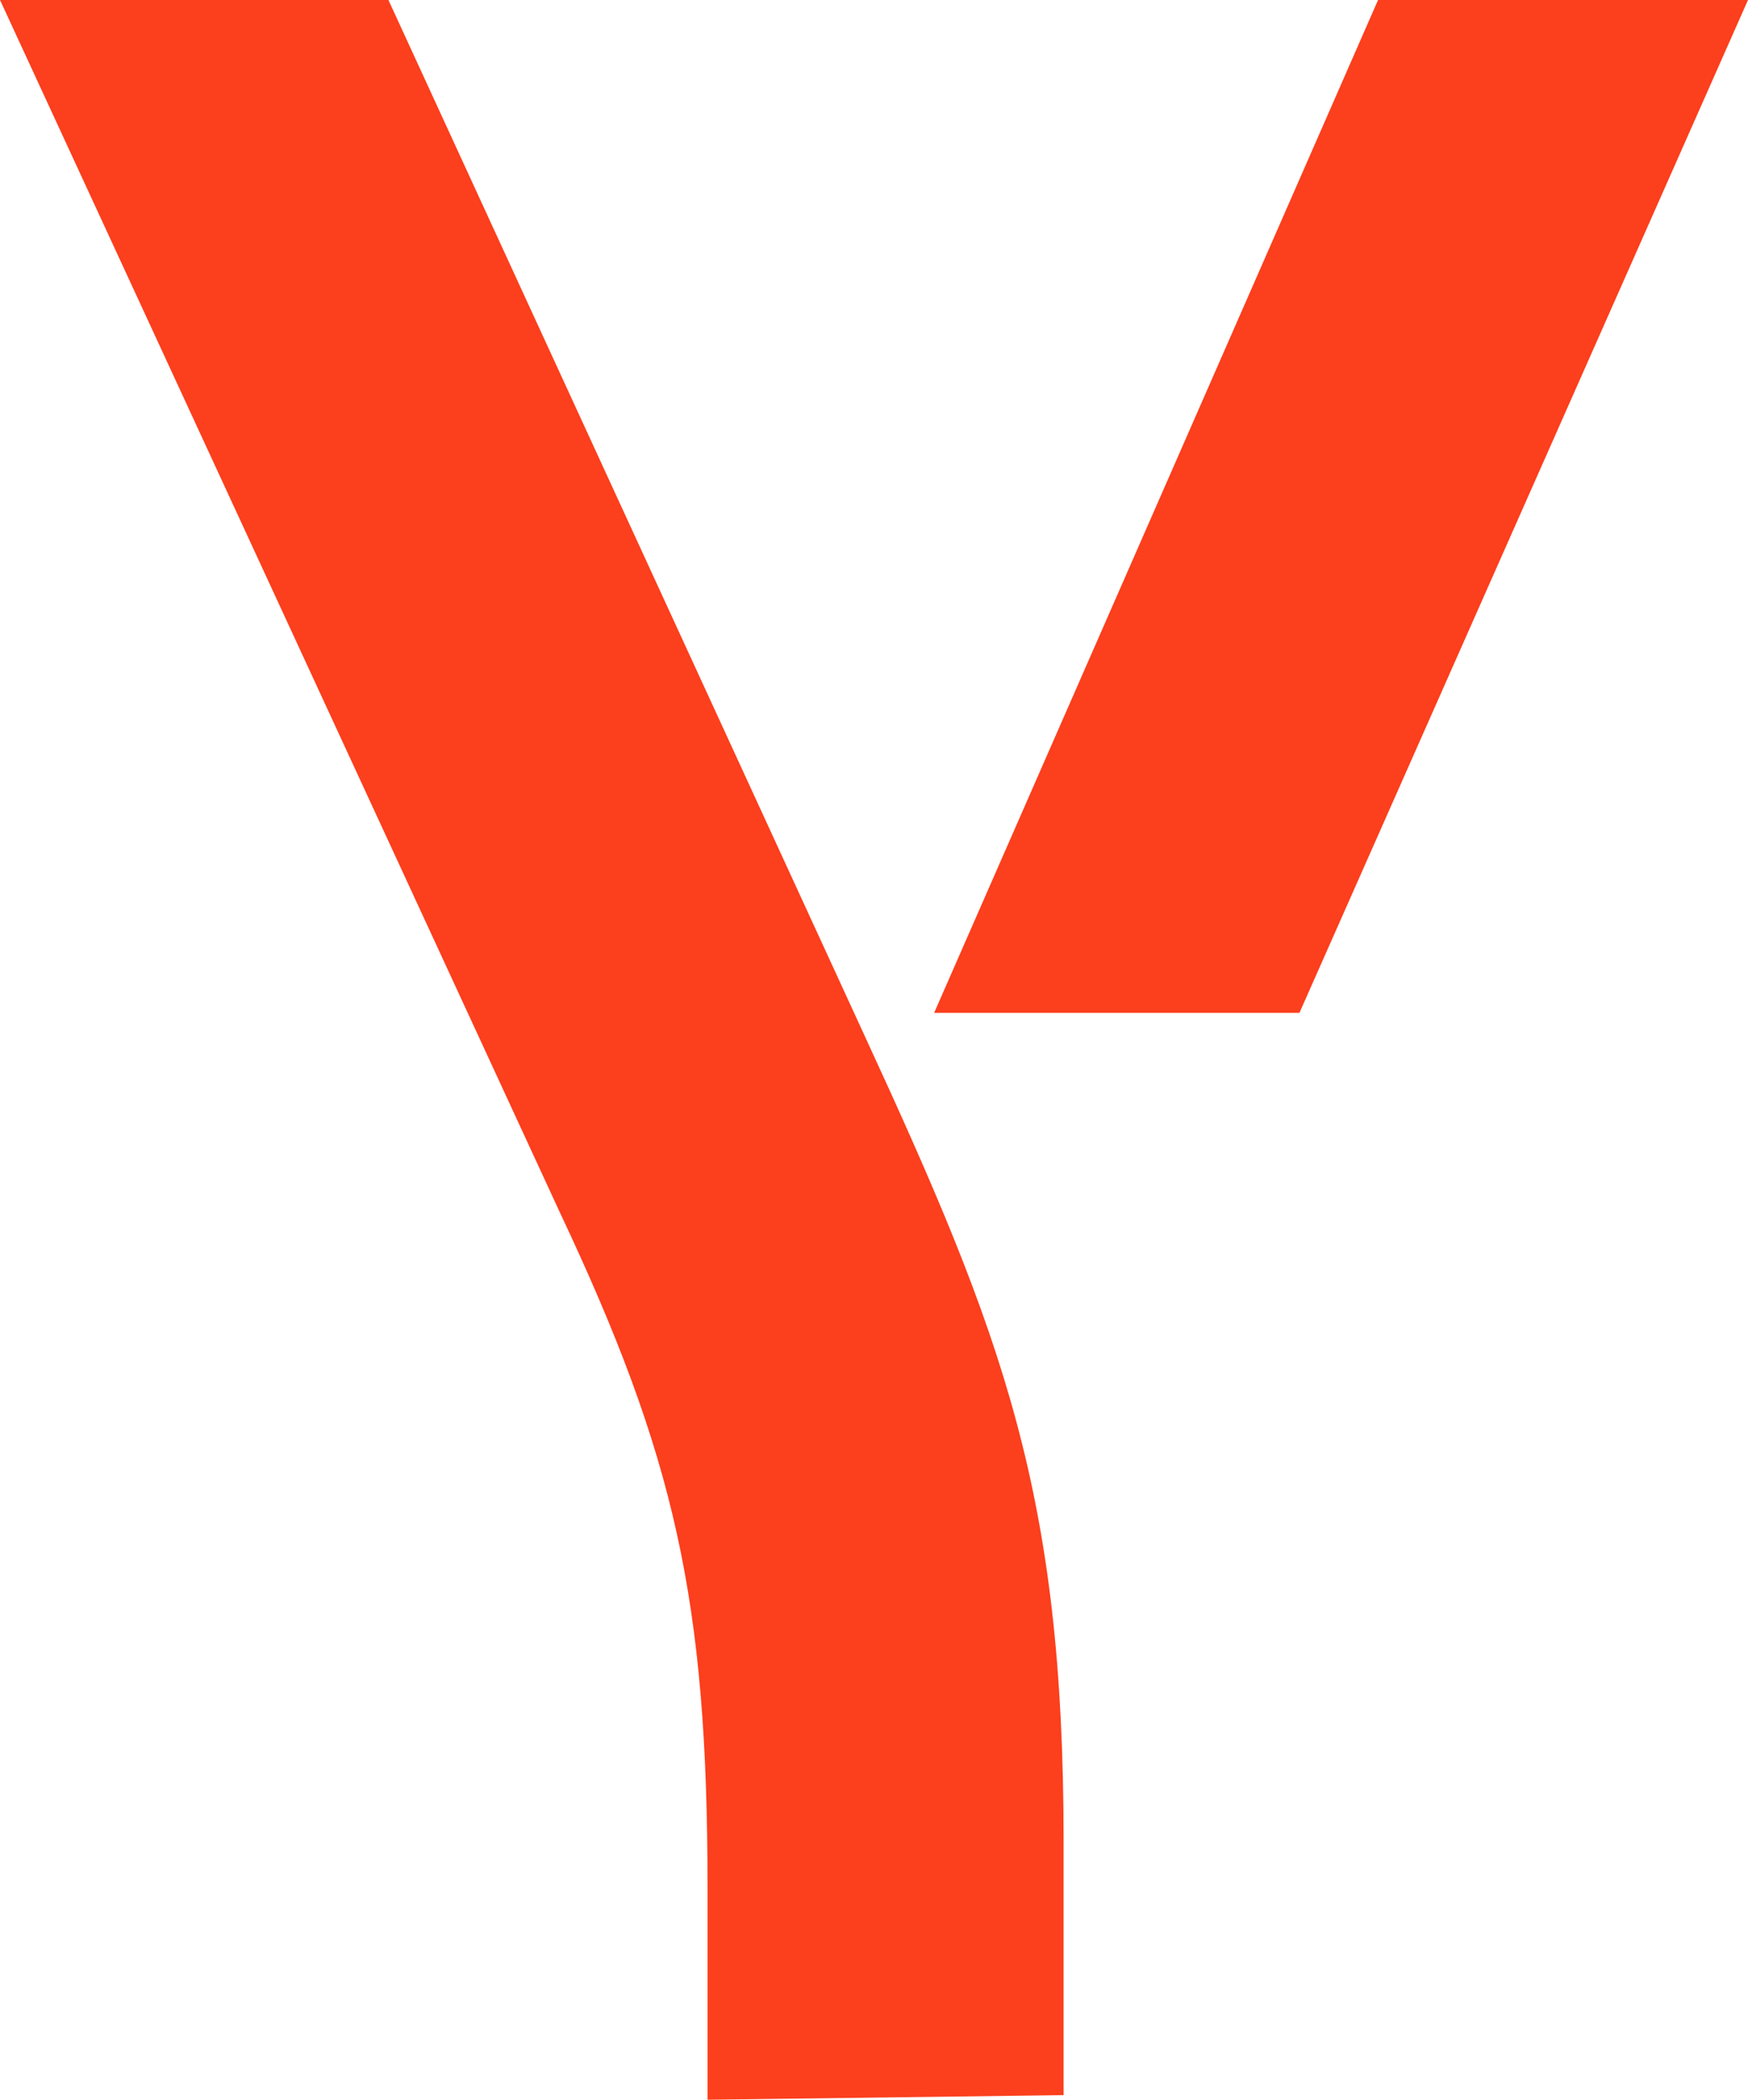
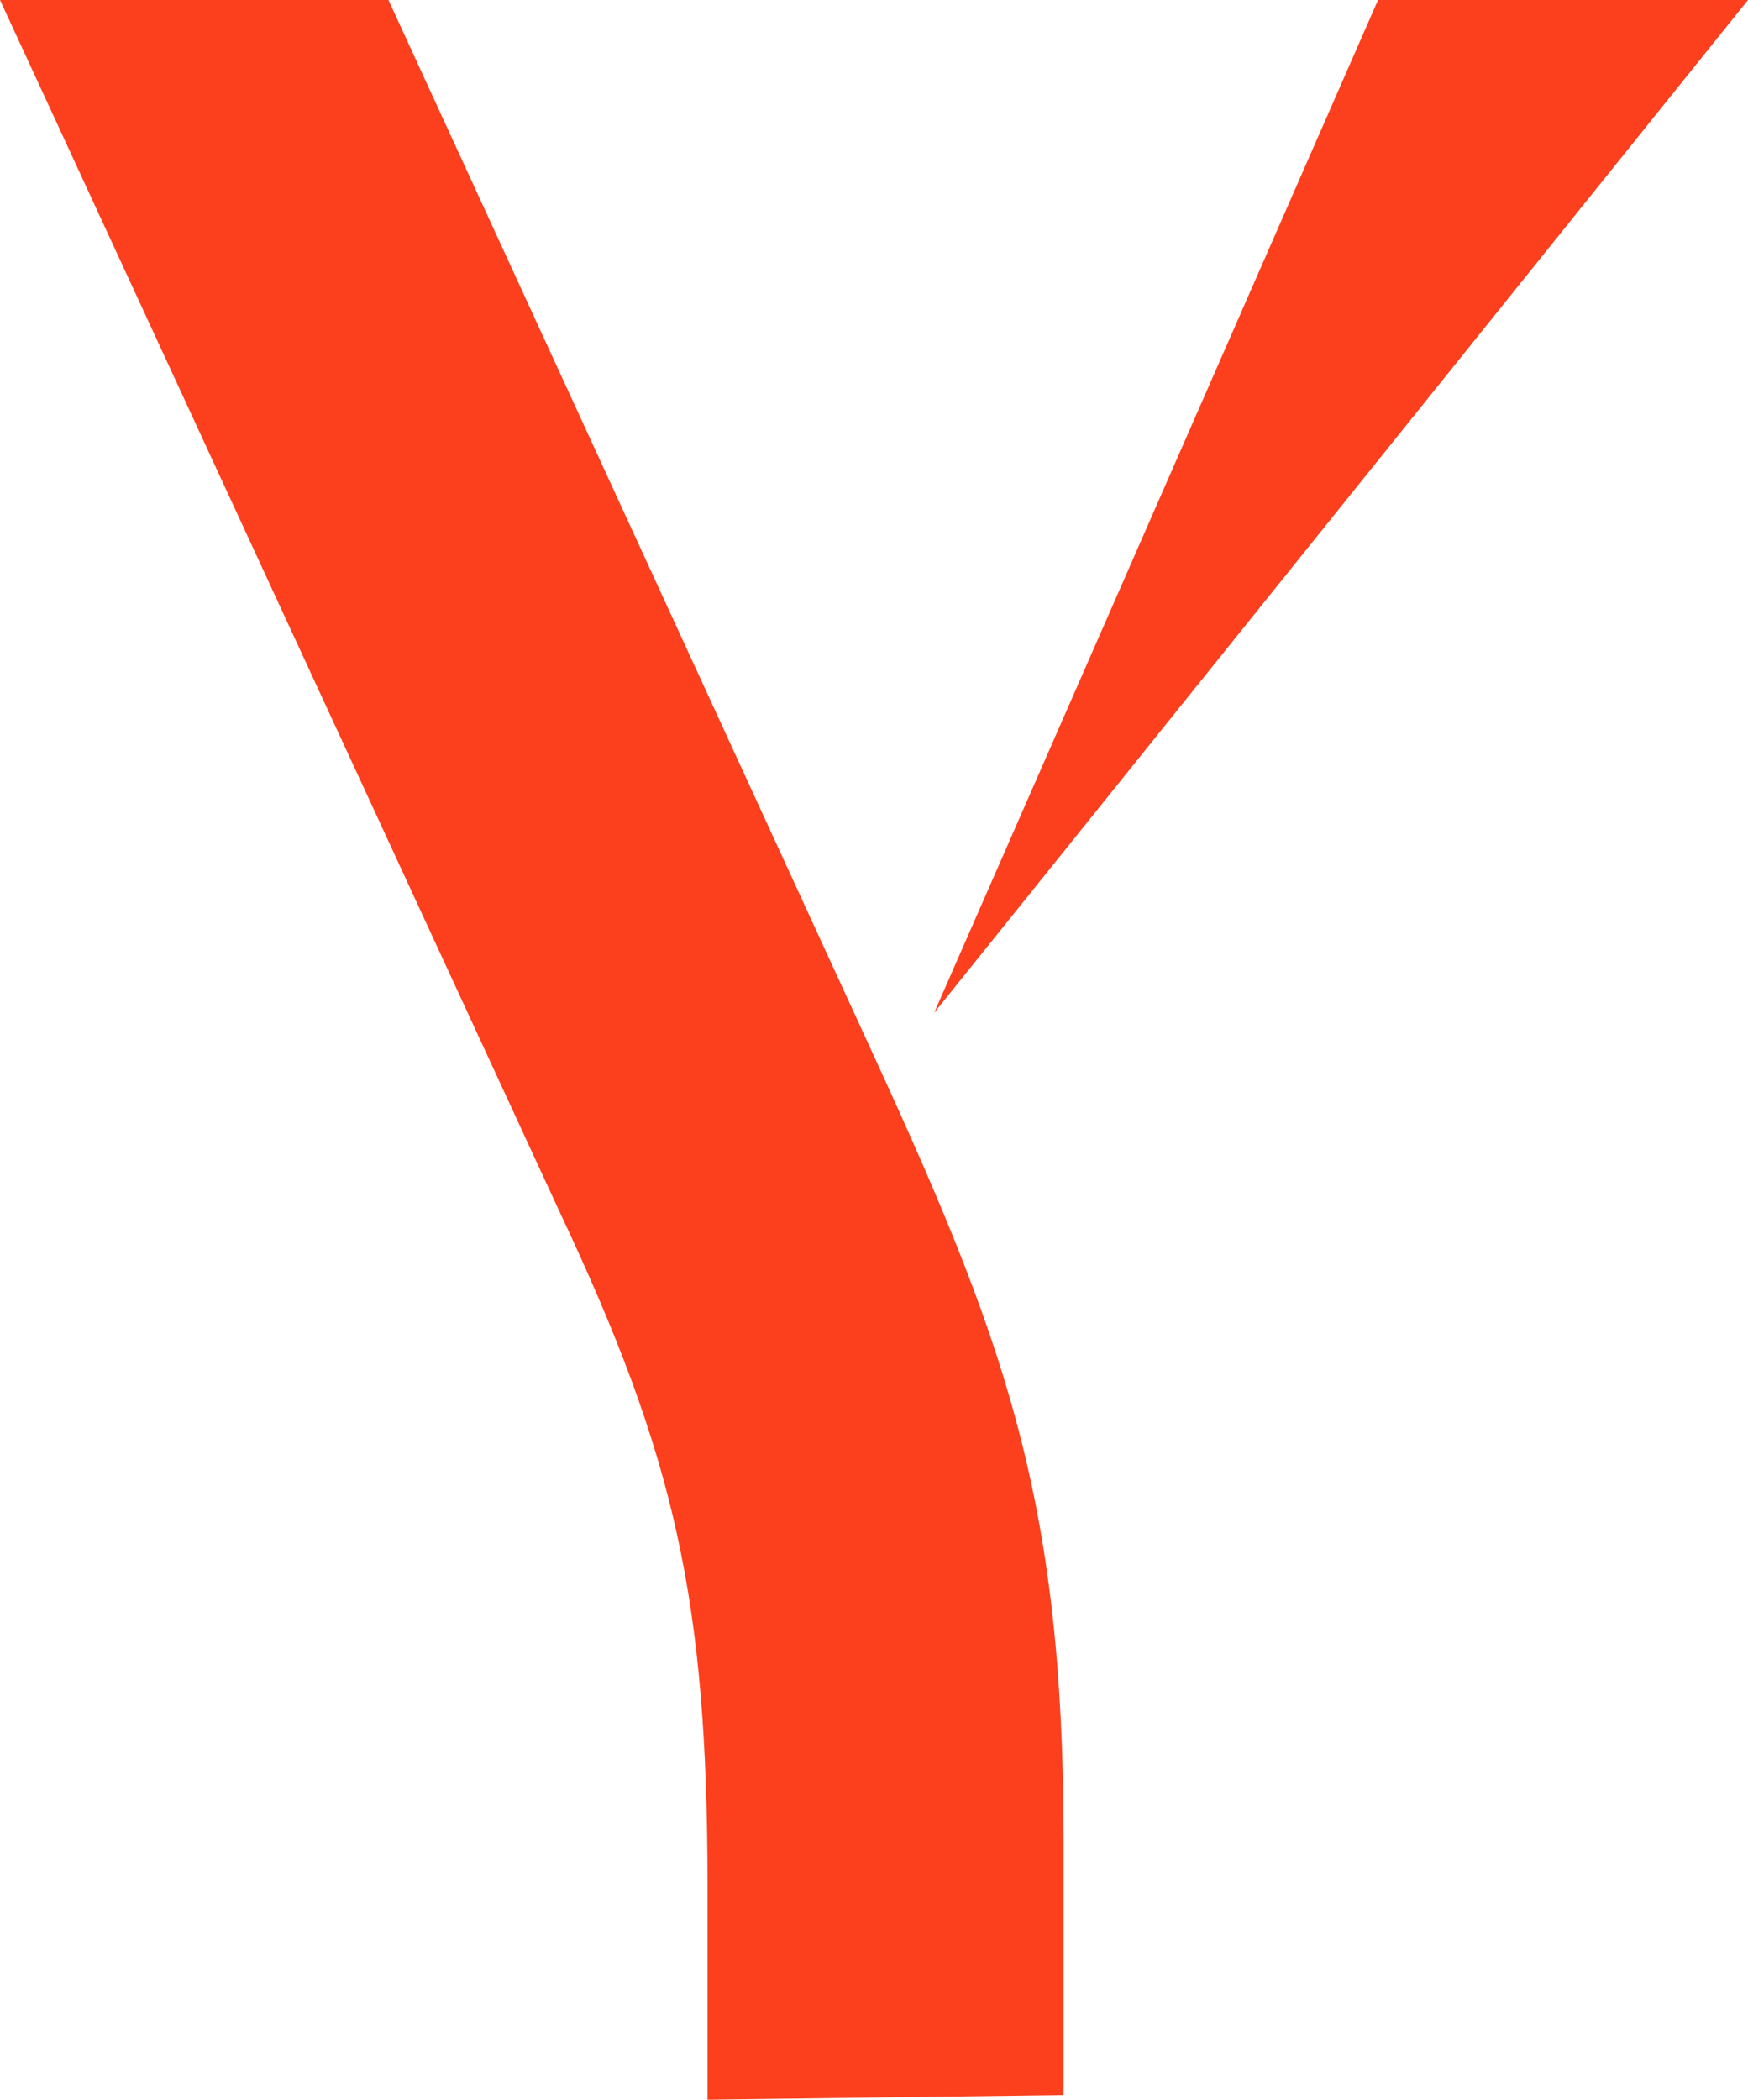
<svg xmlns="http://www.w3.org/2000/svg" width="53.921" height="64.763" viewBox="0 0 53.921 64.763">
-   <path id="Yandex_logo" d="M33.025,72.562V66c0-8.844-1-13.266-4.565-20.827L11.2,7.8H23.182L37.875,39.753c4.279,9.272,6.134,14.122,6.134,24.821V72.42Zm6.99-33.522L53.709,7.8H65.121L51.284,39.04Z" transform="translate(-11.2 -7.8)" fill="#fc3f1d" />
+   <path id="Yandex_logo" d="M33.025,72.562V66c0-8.844-1-13.266-4.565-20.827L11.2,7.8H23.182L37.875,39.753c4.279,9.272,6.134,14.122,6.134,24.821V72.42Zm6.99-33.522L53.709,7.8H65.121Z" transform="translate(-11.2 -7.8)" fill="#fc3f1d" />
</svg>